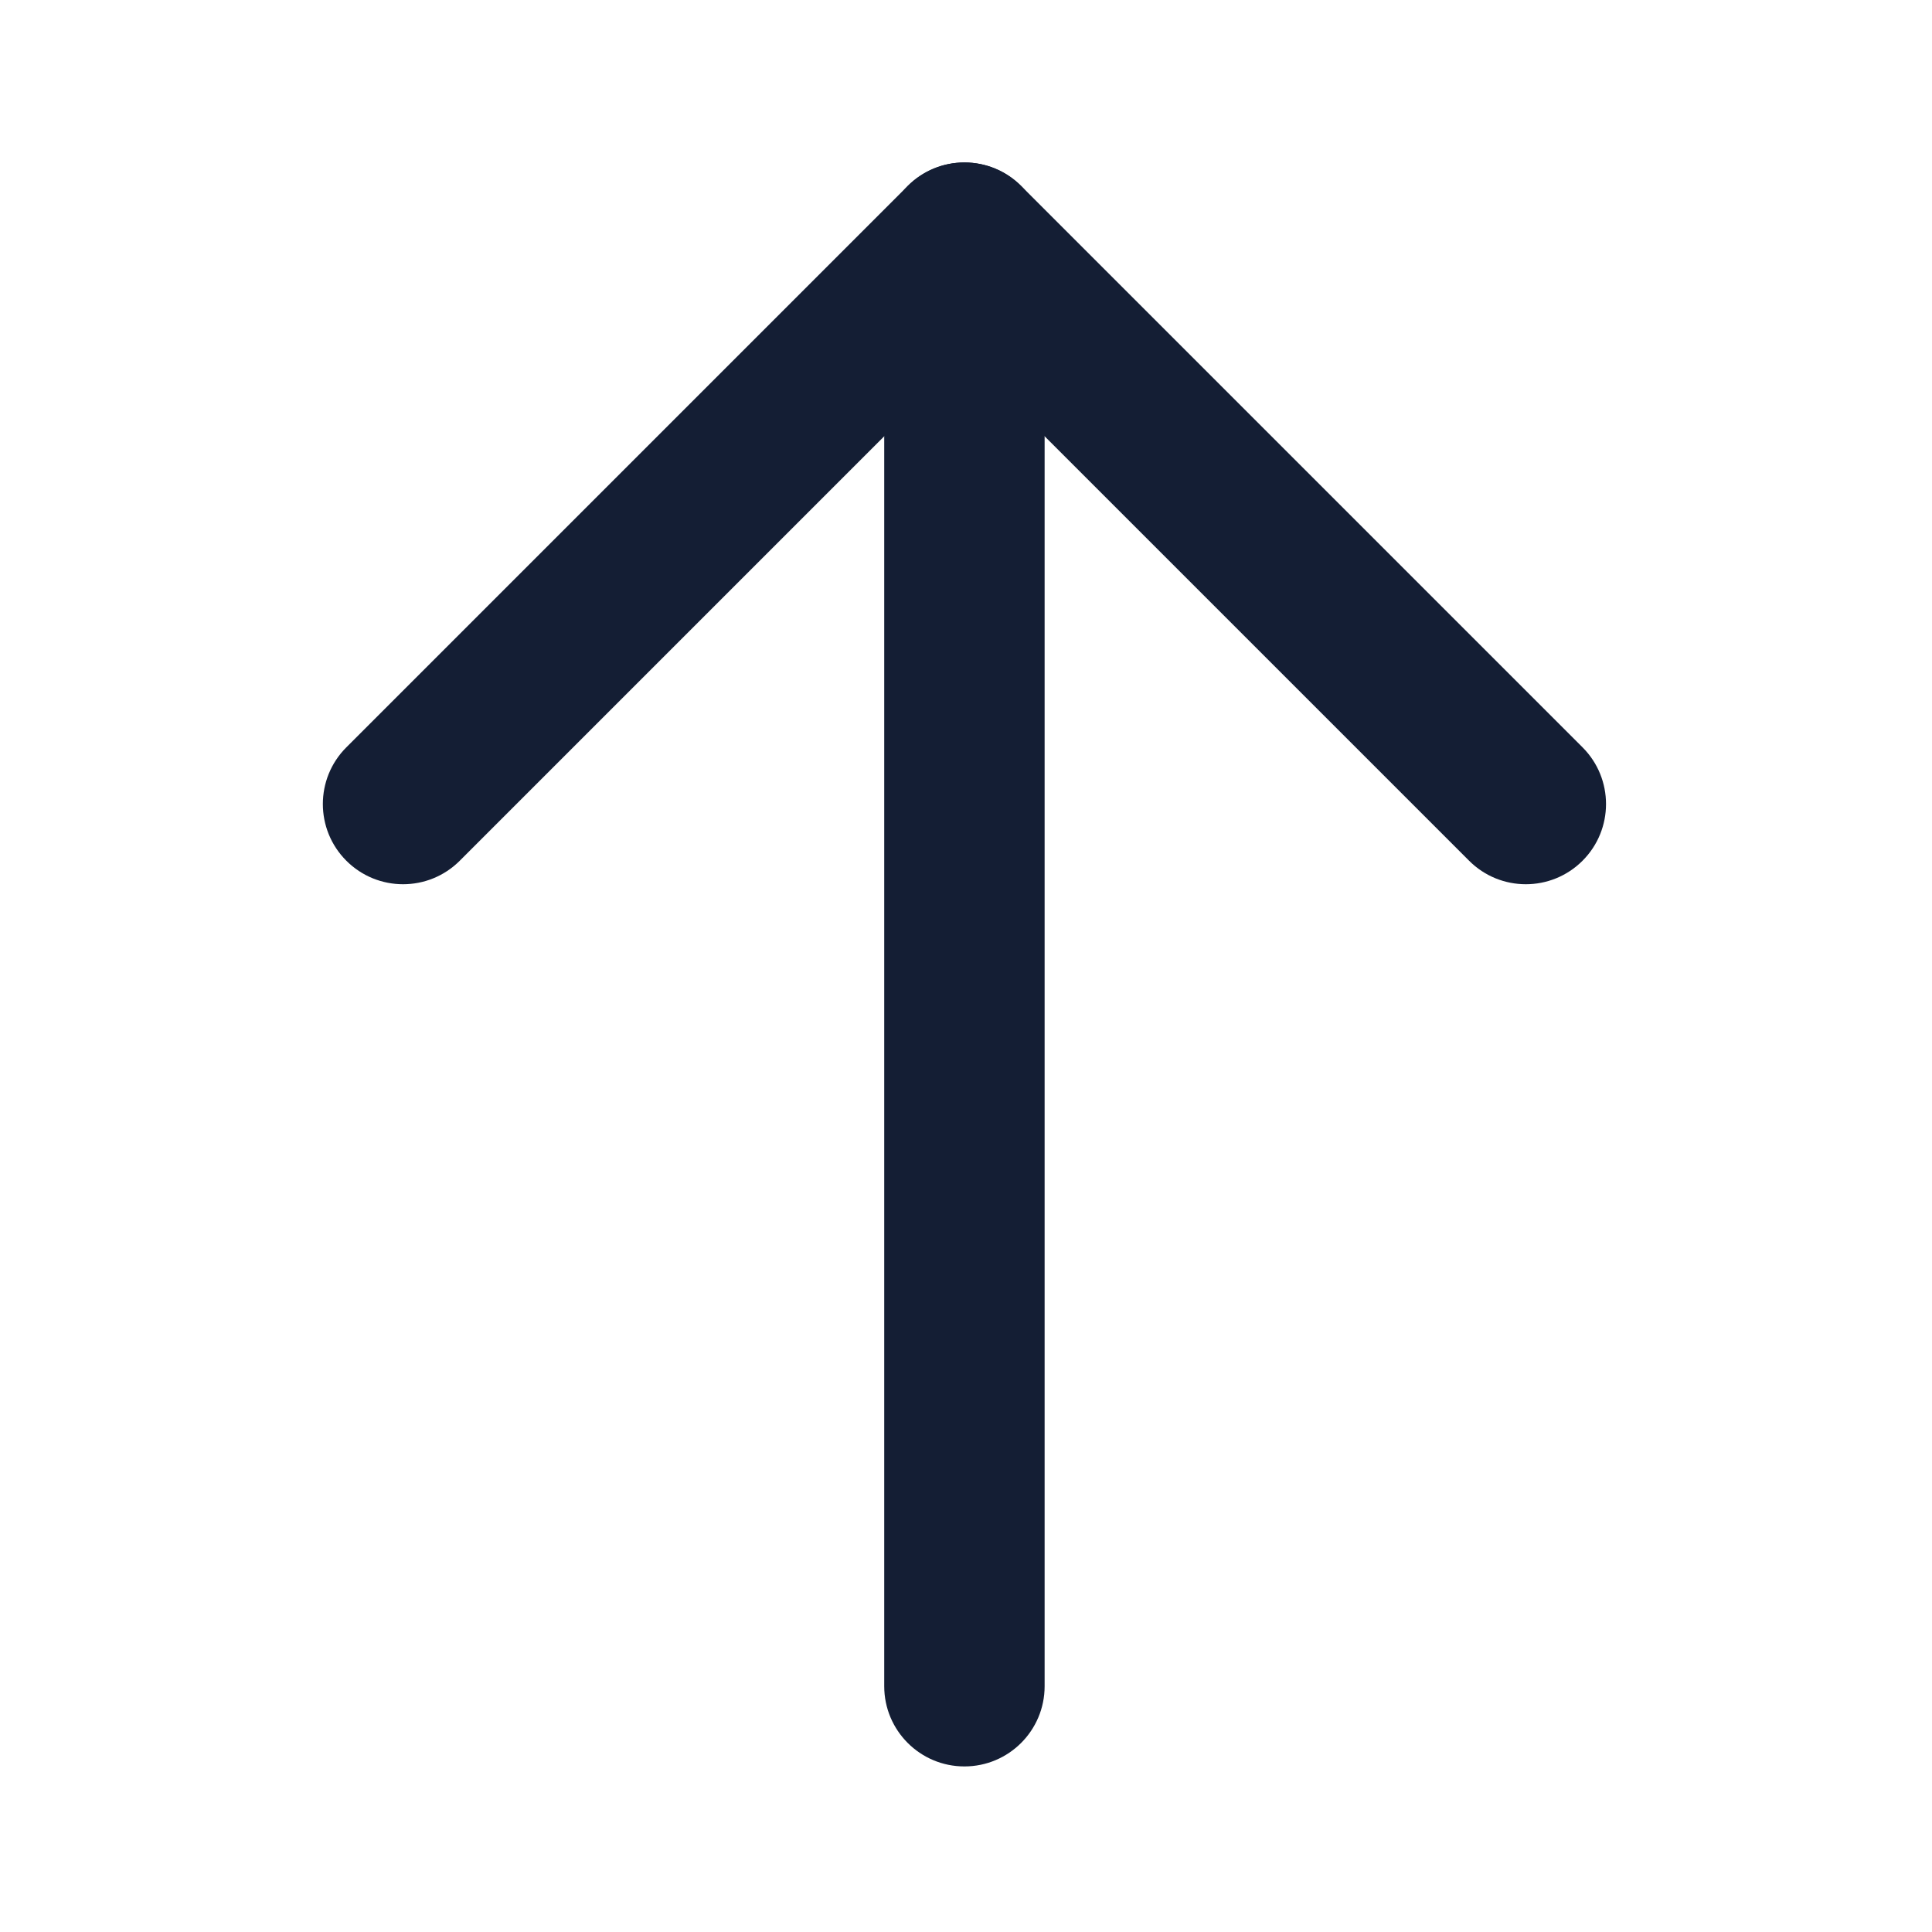
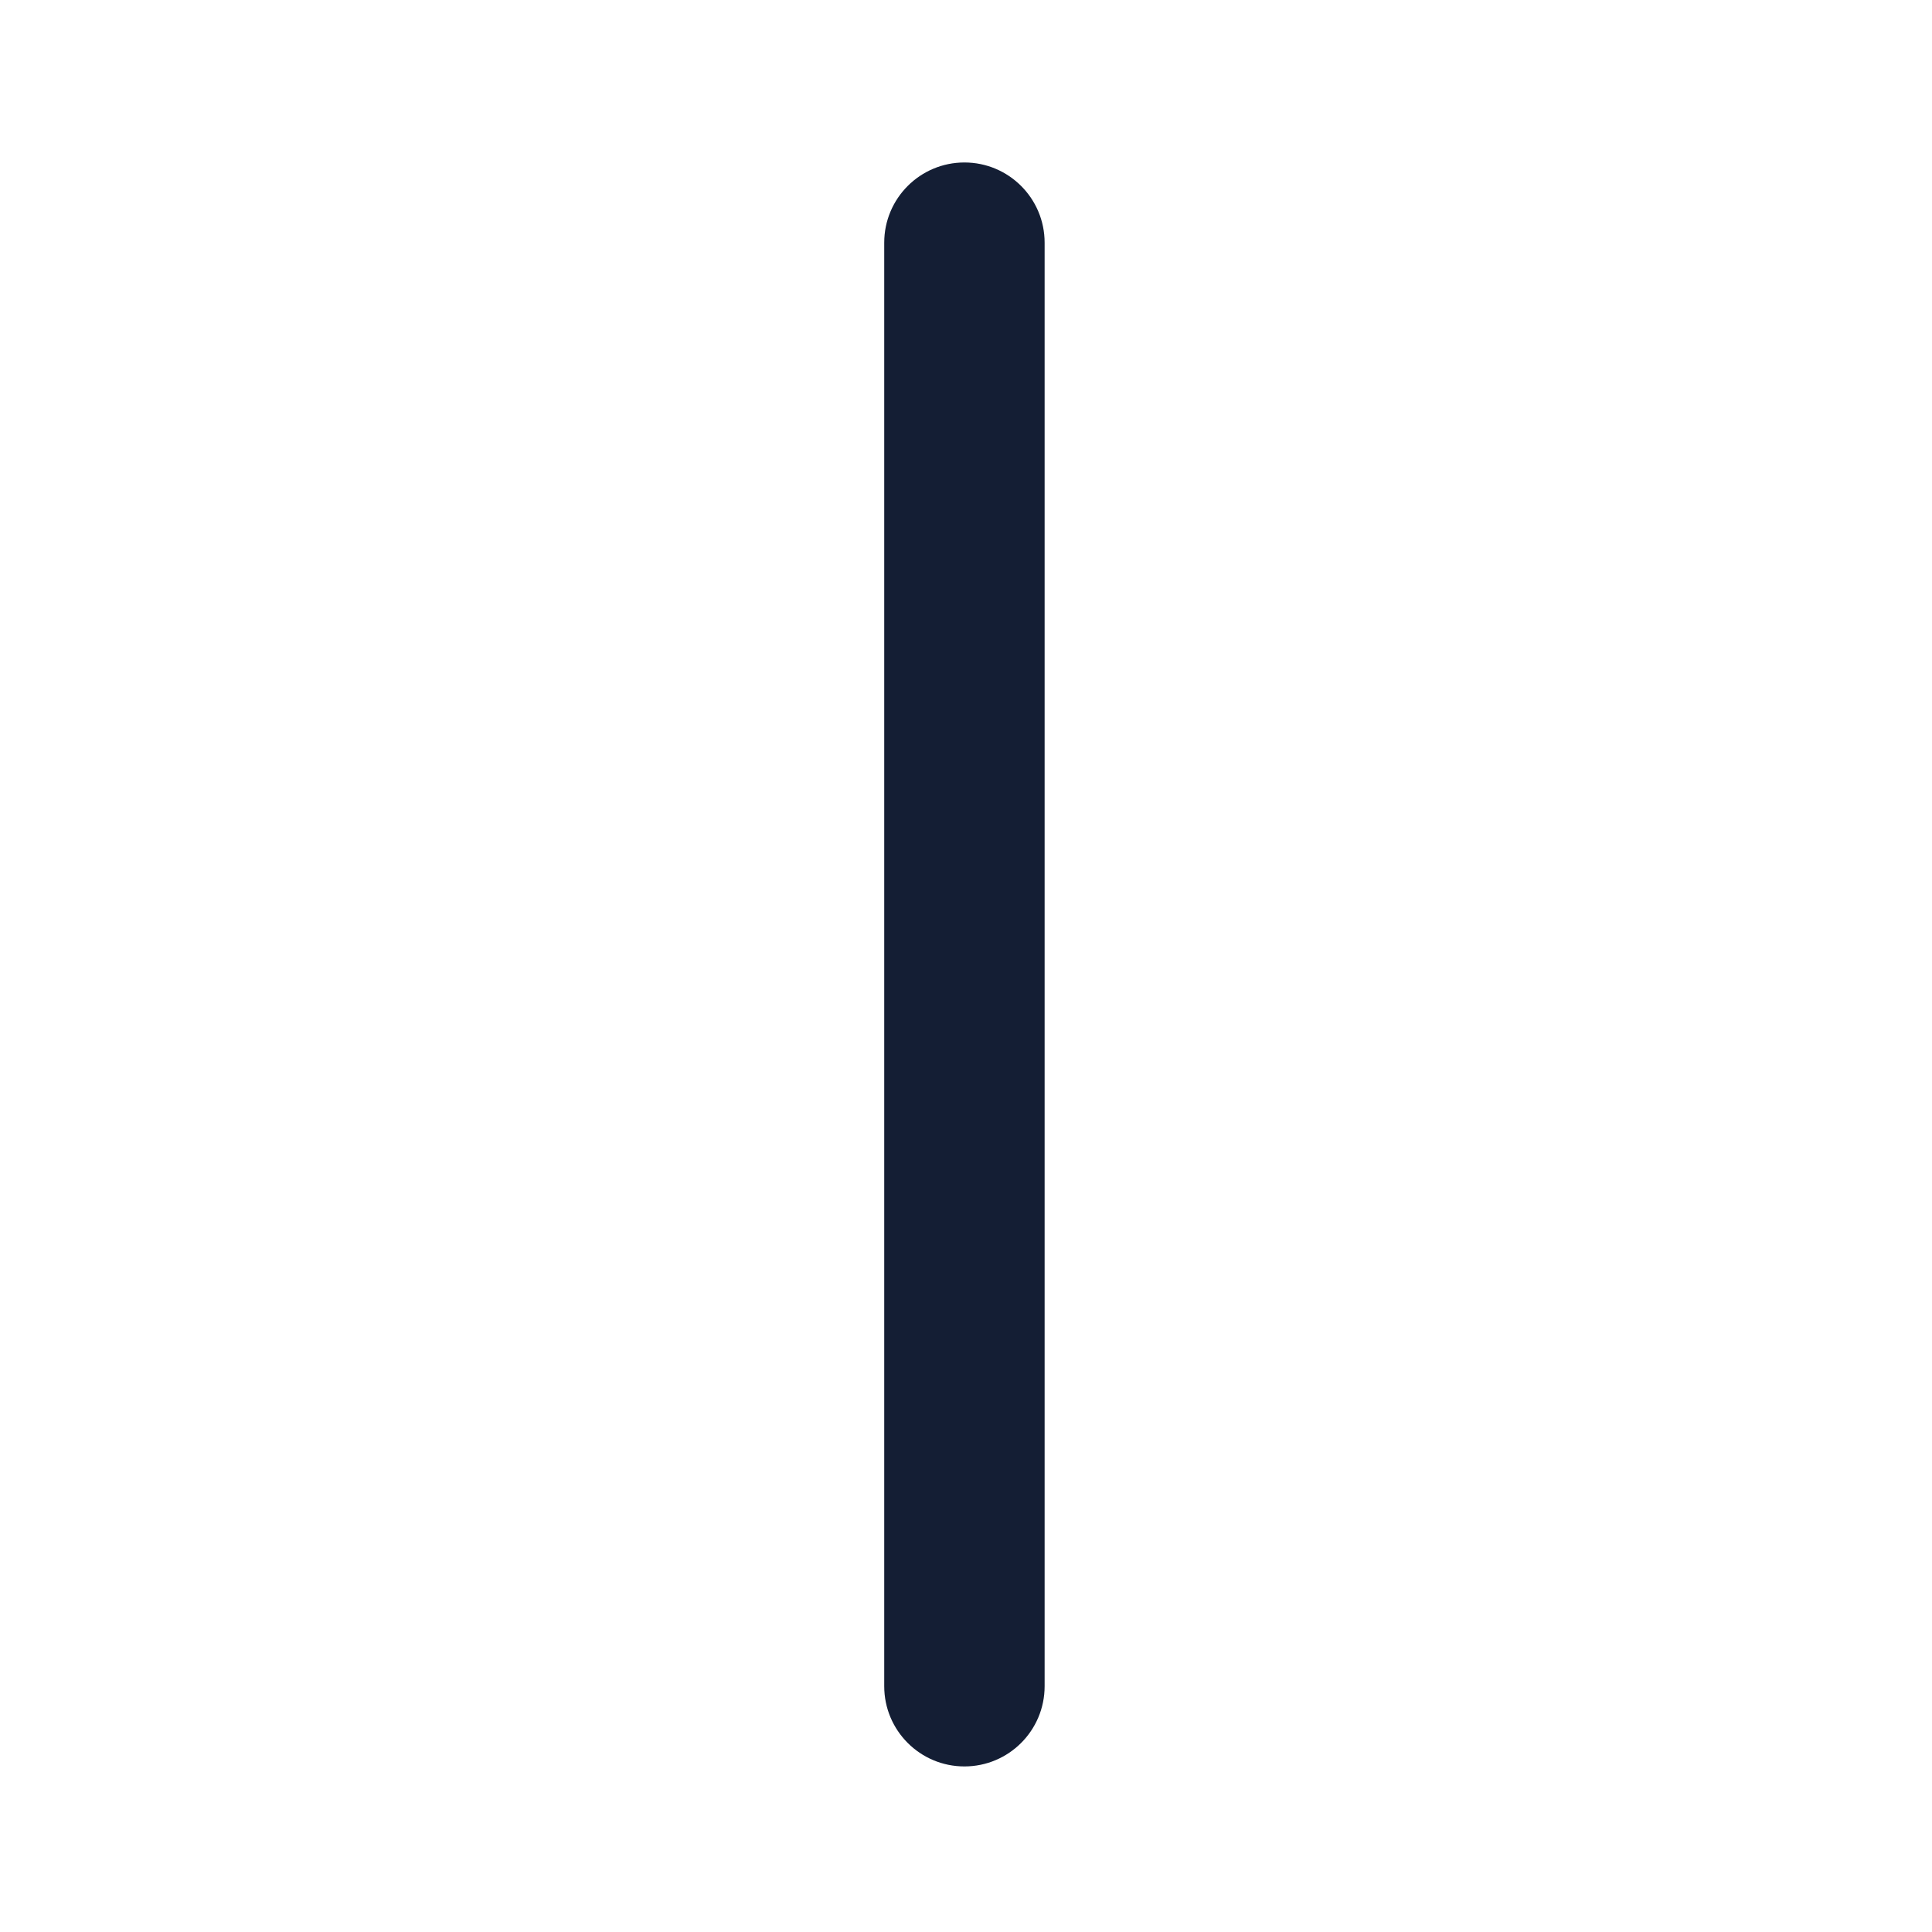
<svg xmlns="http://www.w3.org/2000/svg" width="190" height="190" viewBox="0 0 190 190" fill="none">
  <path fill-rule="evenodd" clip-rule="evenodd" d="M94.845 15.978C99.201 15.978 102.732 19.509 102.732 23.865L102.732 165.83C102.732 170.186 99.201 173.717 94.845 173.717C90.489 173.717 86.958 170.186 86.958 165.83L86.958 23.865C86.958 19.509 90.489 15.978 94.845 15.978Z" fill="#141E34" />
-   <path fill-rule="evenodd" clip-rule="evenodd" d="M89.269 18.287C92.349 15.207 97.343 15.207 100.423 18.287L155.632 73.495C158.712 76.575 158.712 81.569 155.632 84.649C152.552 87.729 147.558 87.729 144.478 84.649L94.846 35.017L45.214 84.649C42.134 87.729 37.141 87.729 34.061 84.649C30.98 81.569 30.98 76.575 34.061 73.495L89.269 18.287Z" fill="#141E34" />
</svg>